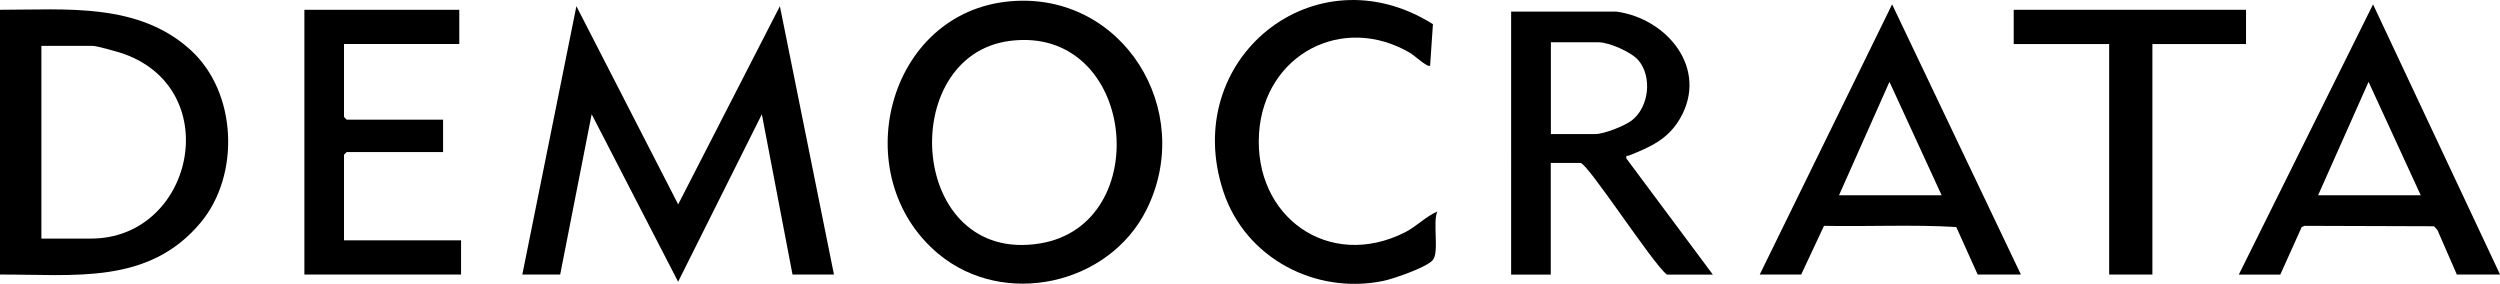
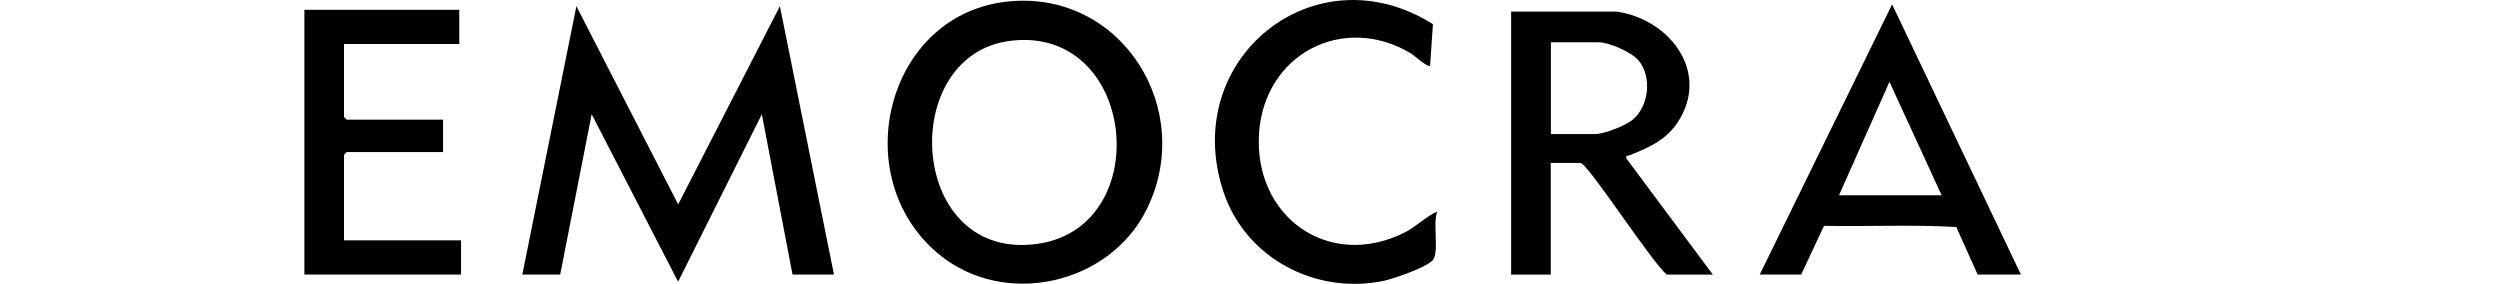
<svg xmlns="http://www.w3.org/2000/svg" id="Camada_2" data-name="Camada 2" viewBox="0 0 423.97 48.14">
  <g id="Camada_1-2" data-name="Camada 1">
    <polygon points="88.58 46.56 97.75 1.05 115.01 34.66 132.26 1.05 141.43 46.56 134.4 46.56 129.2 19.38 115 47.78 100.34 19.37 95 46.56 88.58 46.56" />
    <path d="M171.3.22c19.07-1.69,31.55,18.47,23.13,35.35-6.39,12.8-24.24,16.69-35.29,7.48-15.74-13.11-8.83-40.97,12.16-42.83h0ZM171.29,6.93c-19.36,2.45-17.27,37.97,5.04,34.36,19.7-3.18,16.34-37.06-5.04-34.36Z" />
-     <path d="M0,46.56V1.66c11.18,0,23.5-1.28,32.38,6.87,7.83,7.18,8.37,21.12,1.68,29.18-8.85,10.66-21.57,8.8-34.06,8.85ZM7.03,40.46h8.4c17.28,0,22.88-25.04,5.64-31.3-.86-.31-4.65-1.38-5.34-1.38H7.02v32.68h0Z" />
    <path d="M274.14,1.97c8.59,1.17,15.66,9.69,10.78,18.12-2.07,3.57-5.06,4.84-8.67,6.29-.31.12-.53-.17-.44.49l14.67,19.7h-7.79c-2.34-1.74-13.46-18.94-14.66-18.94h-5.04v18.94h-6.72V1.97h17.87ZM263,22.74h7.49c1.52,0,4.97-1.35,6.24-2.32,2.94-2.26,3.5-7.43,1.11-10.21-1.19-1.39-4.97-3.04-6.73-3.04h-8.1v15.58h0Z" />
-     <path d="M379.68,46.56L402.44.74l21.54,45.82h-7.33l-3.29-7.55-.58-.64-21.96-.07-.48.21-3.63,8.06h-7.03ZM410.53,33.12l-8.85-19.24-8.56,19.24h17.41Z" />
    <path d="M298.43,46.56L320.88.74l21.84,45.82h-7.33l-3.63-8.06c-7.38-.44-14.97-.05-22.43-.2l-3.87,8.26h-7.03ZM329.28,33.12l-8.85-19.24-8.56,19.24h17.41Z" />
    <path d="M242.53,11.13c-.37.4-2.76-1.78-3.26-2.08-11.56-6.88-24.87.19-25.75,13.54-.94,14.16,11.83,23.33,24.75,16.81,1.96-.99,3.47-2.65,5.48-3.53-.82,1.92.37,6.9-.77,8.24-1.06,1.24-6.65,3.17-8.38,3.53-11.49,2.37-23.35-3.85-27.1-15.07-7.53-22.5,15.44-41.11,35.51-28.47l-.48,7.03h0Z" />
    <path d="M77.89,1.66v5.8h-19.55v12.37s.43.46.46.46h16.34v5.5h-16.34s-.46.43-.46.46v14.51h19.85v5.8h-26.57V1.66h26.27Z" />
-     <polygon points="380.9 1.66 380.9 7.47 365.02 7.47 365.02 46.56 357.69 46.56 357.69 7.47 341.5 7.47 341.5 1.66 380.9 1.66" />
  </g>
</svg>